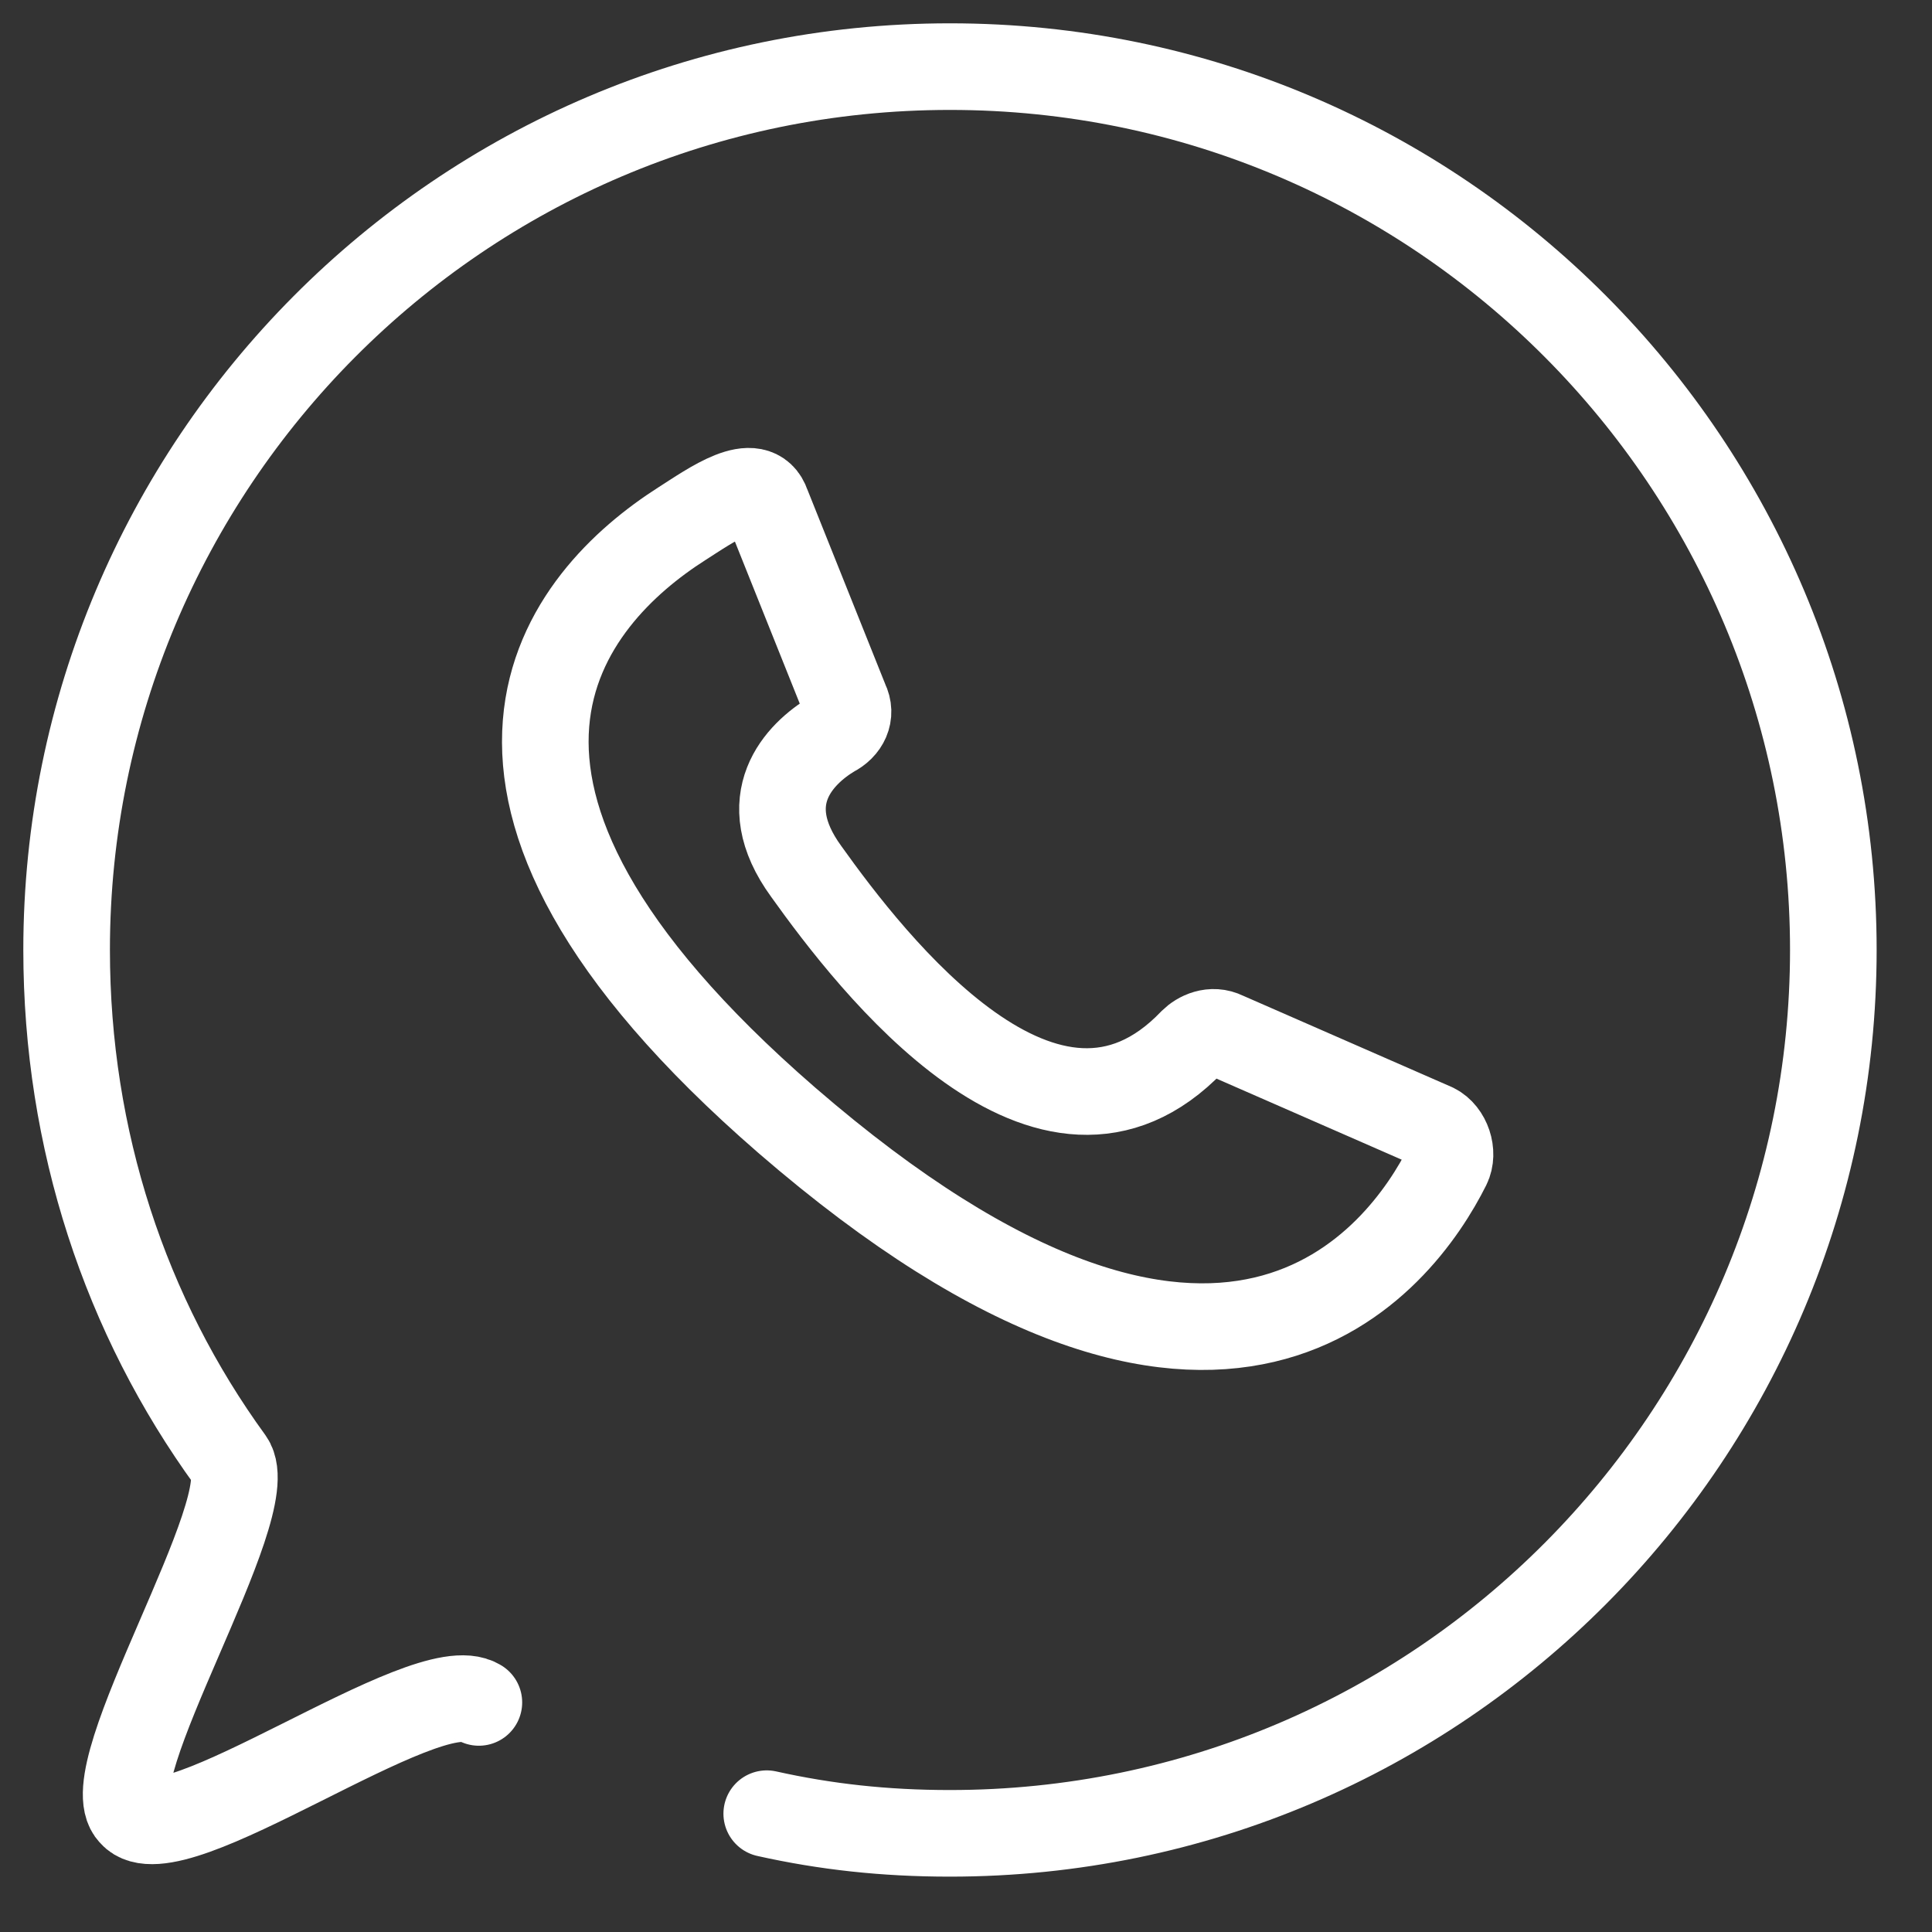
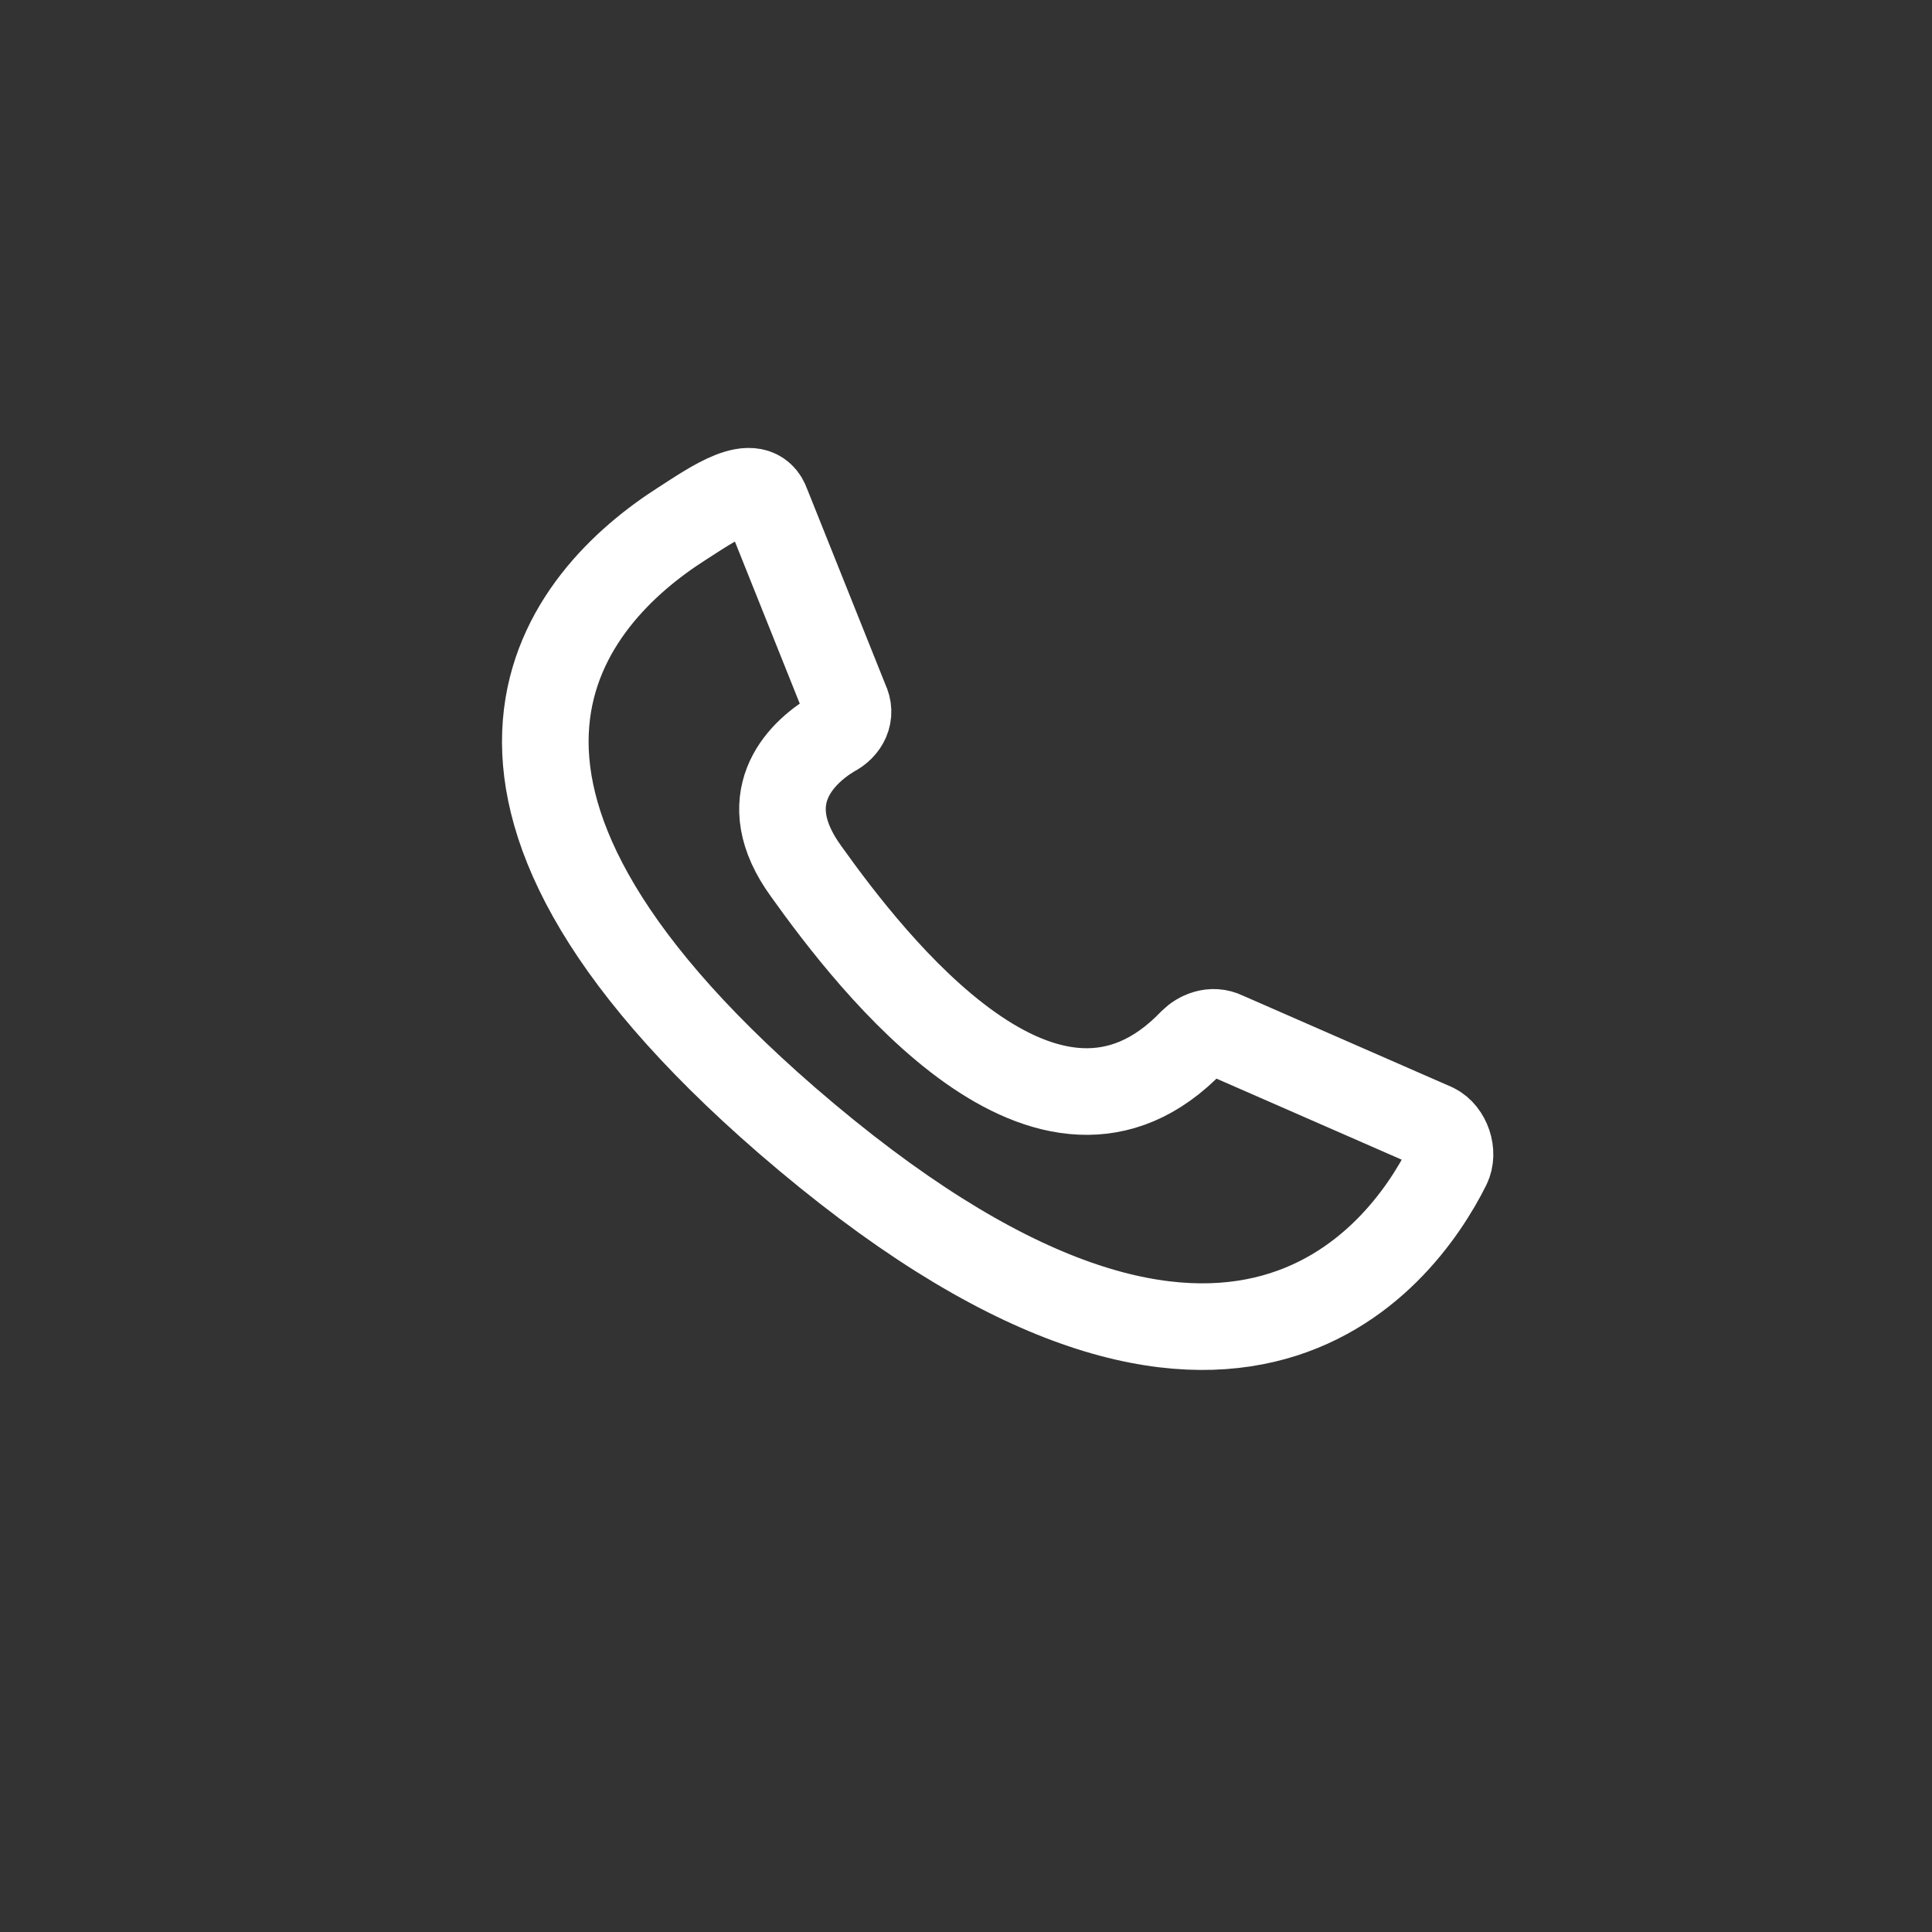
<svg xmlns="http://www.w3.org/2000/svg" width="29" height="29" viewBox="0 0 29 29" fill="none">
  <rect x="0" y="0" width="29" height="29" fill="#333333" stroke="none" />
-   <path d="M7.188 25.554C6.402 25.063 2.571 27.912 1.982 27.224C1.393 26.635 3.947 22.608 3.455 21.92C1.884 19.76 1 17.108 1 14.259C1 6.991 6.893 1 14.259 1C21.626 1 27.519 6.991 27.519 14.259C27.519 21.527 21.626 27.519 14.259 27.519C13.277 27.519 12.393 27.421 11.509 27.224" stroke="white" stroke-width="1.3" stroke-miterlimit="10" stroke-linecap="round" stroke-linejoin="round" />
  <path d="M11.512 7.581L12.691 10.527C12.789 10.724 12.691 10.92 12.495 11.018C12.003 11.313 11.316 12.001 12.102 13.081C13.084 14.456 15.736 17.894 17.896 15.635C17.995 15.537 18.191 15.438 18.388 15.537L21.53 16.912C21.727 17.01 21.825 17.304 21.727 17.501C21.04 18.876 18.388 22.51 11.807 16.813C5.997 11.772 8.512 8.961 10.234 7.862C10.669 7.585 11.349 7.092 11.512 7.581V7.581Z" stroke="white" stroke-width="1.3" stroke-miterlimit="10" stroke-linecap="round" stroke-linejoin="round" />
</svg>